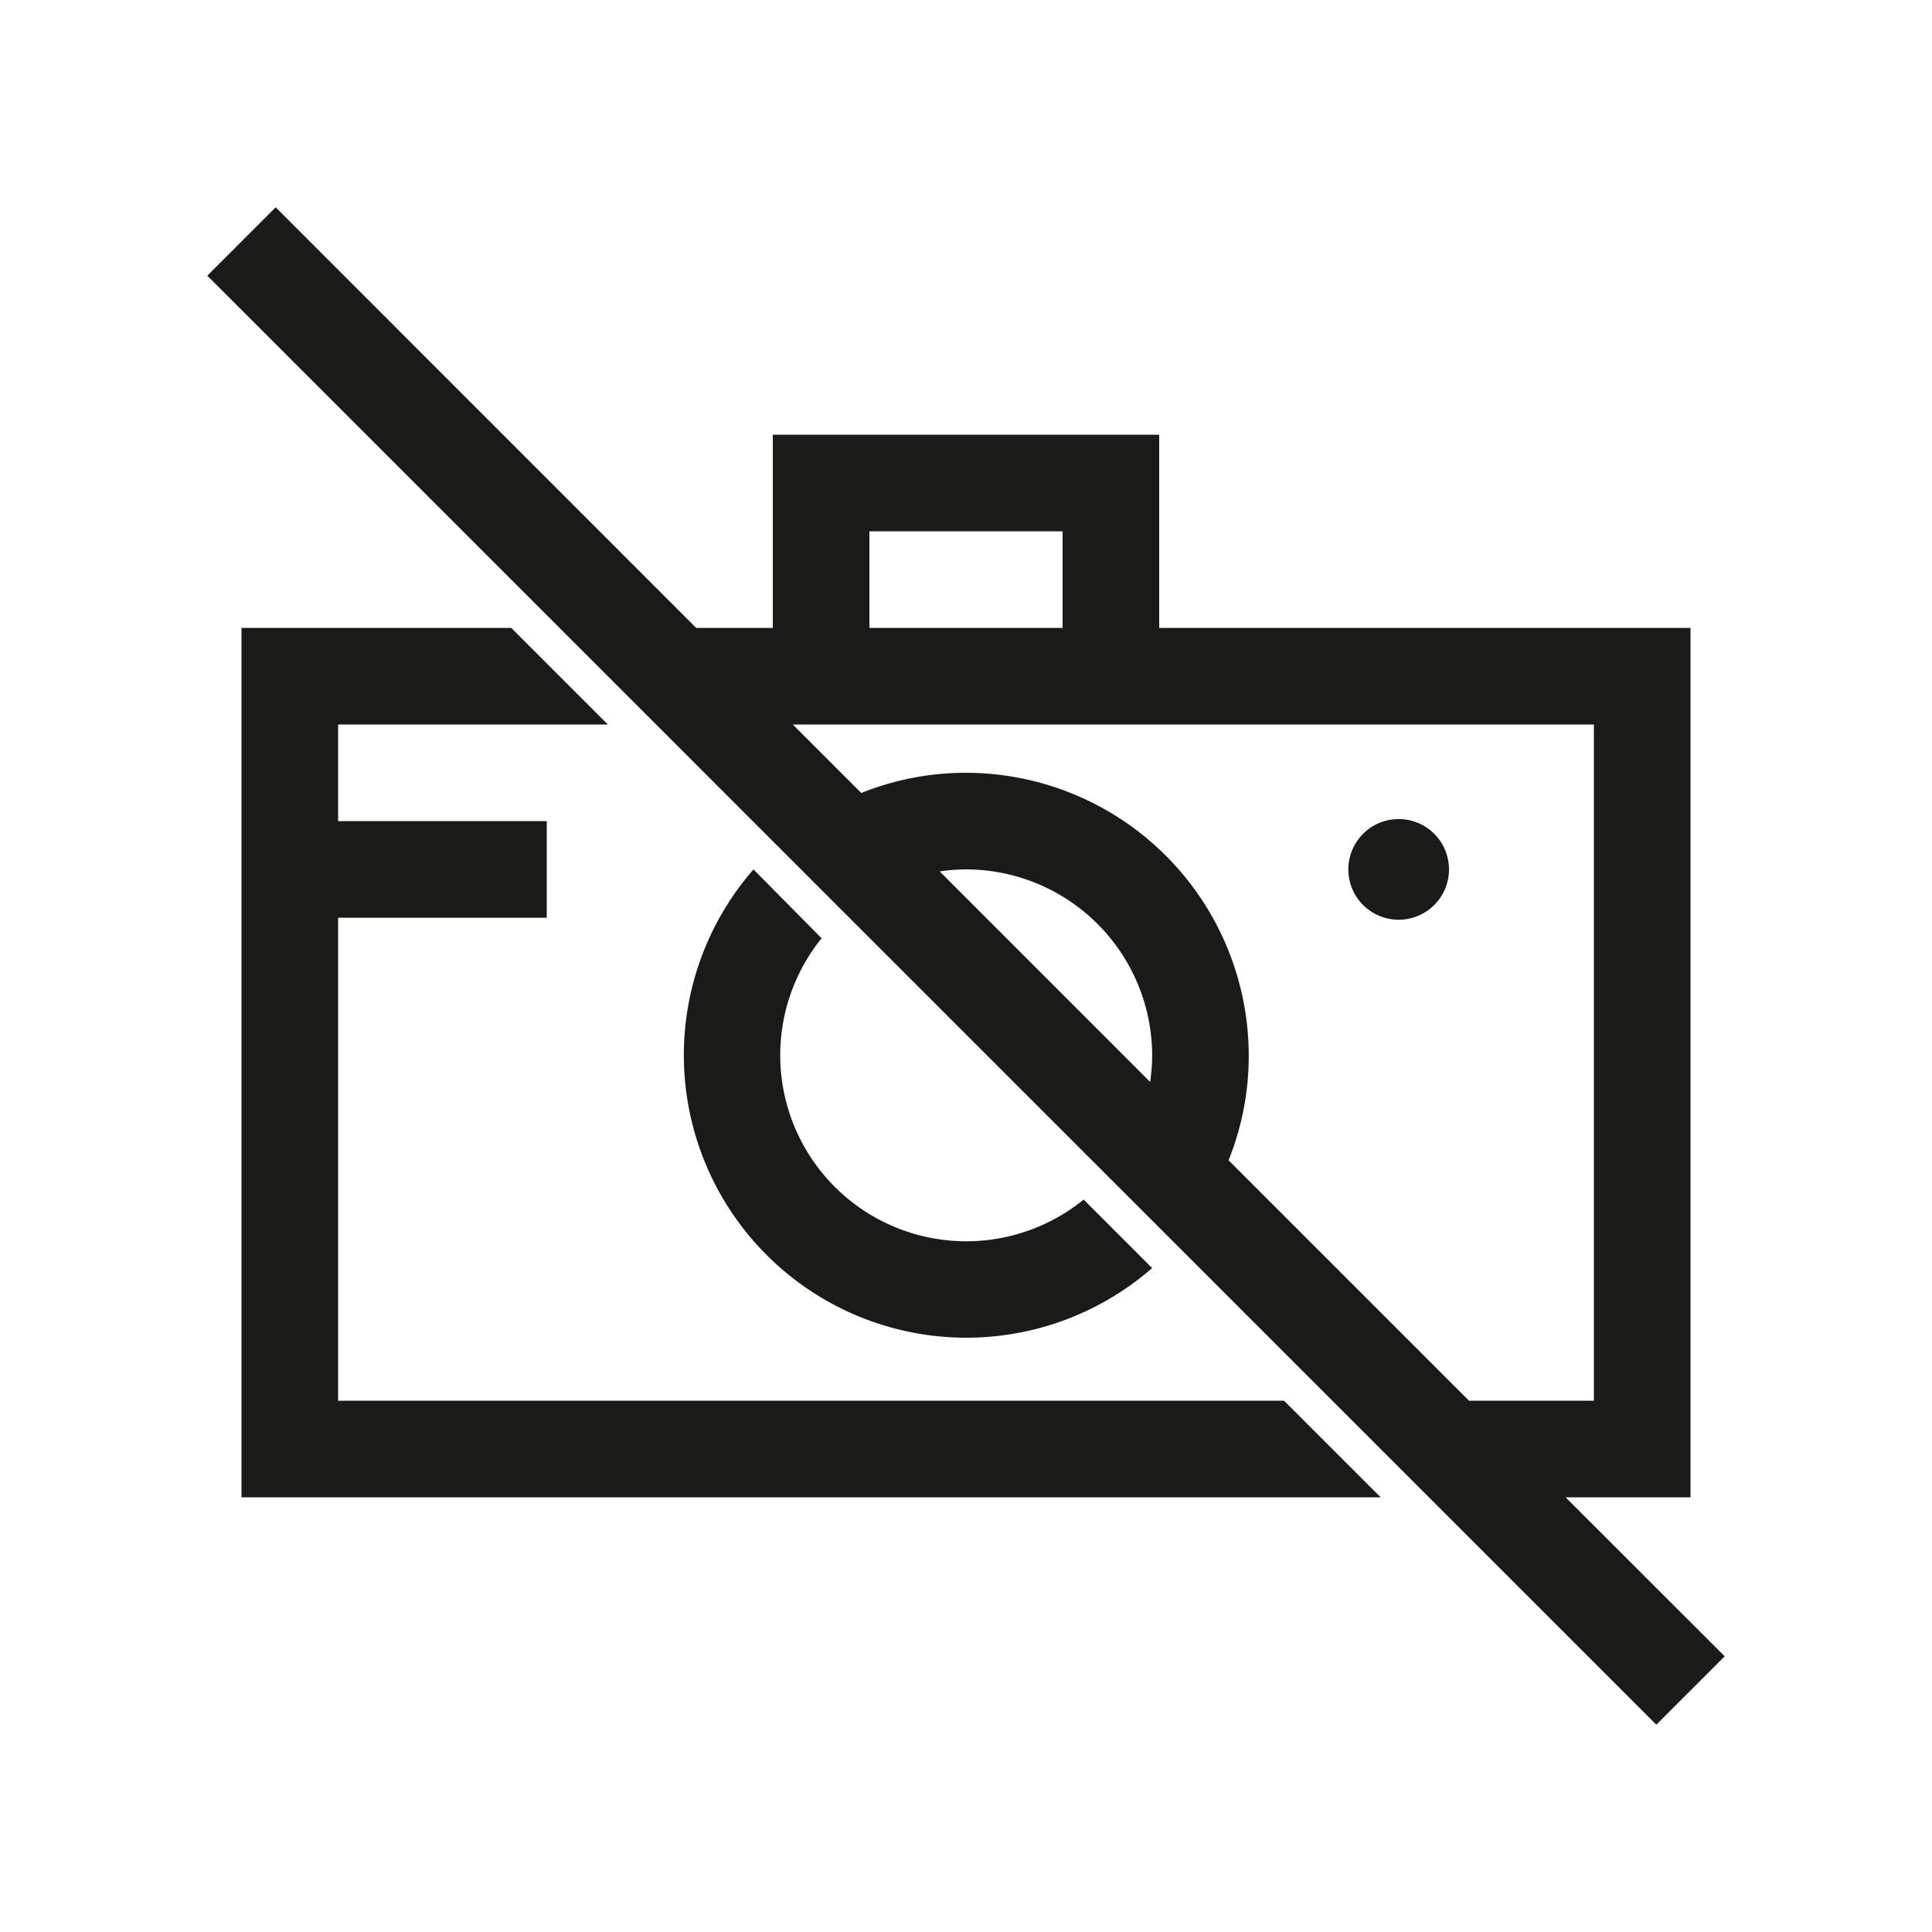
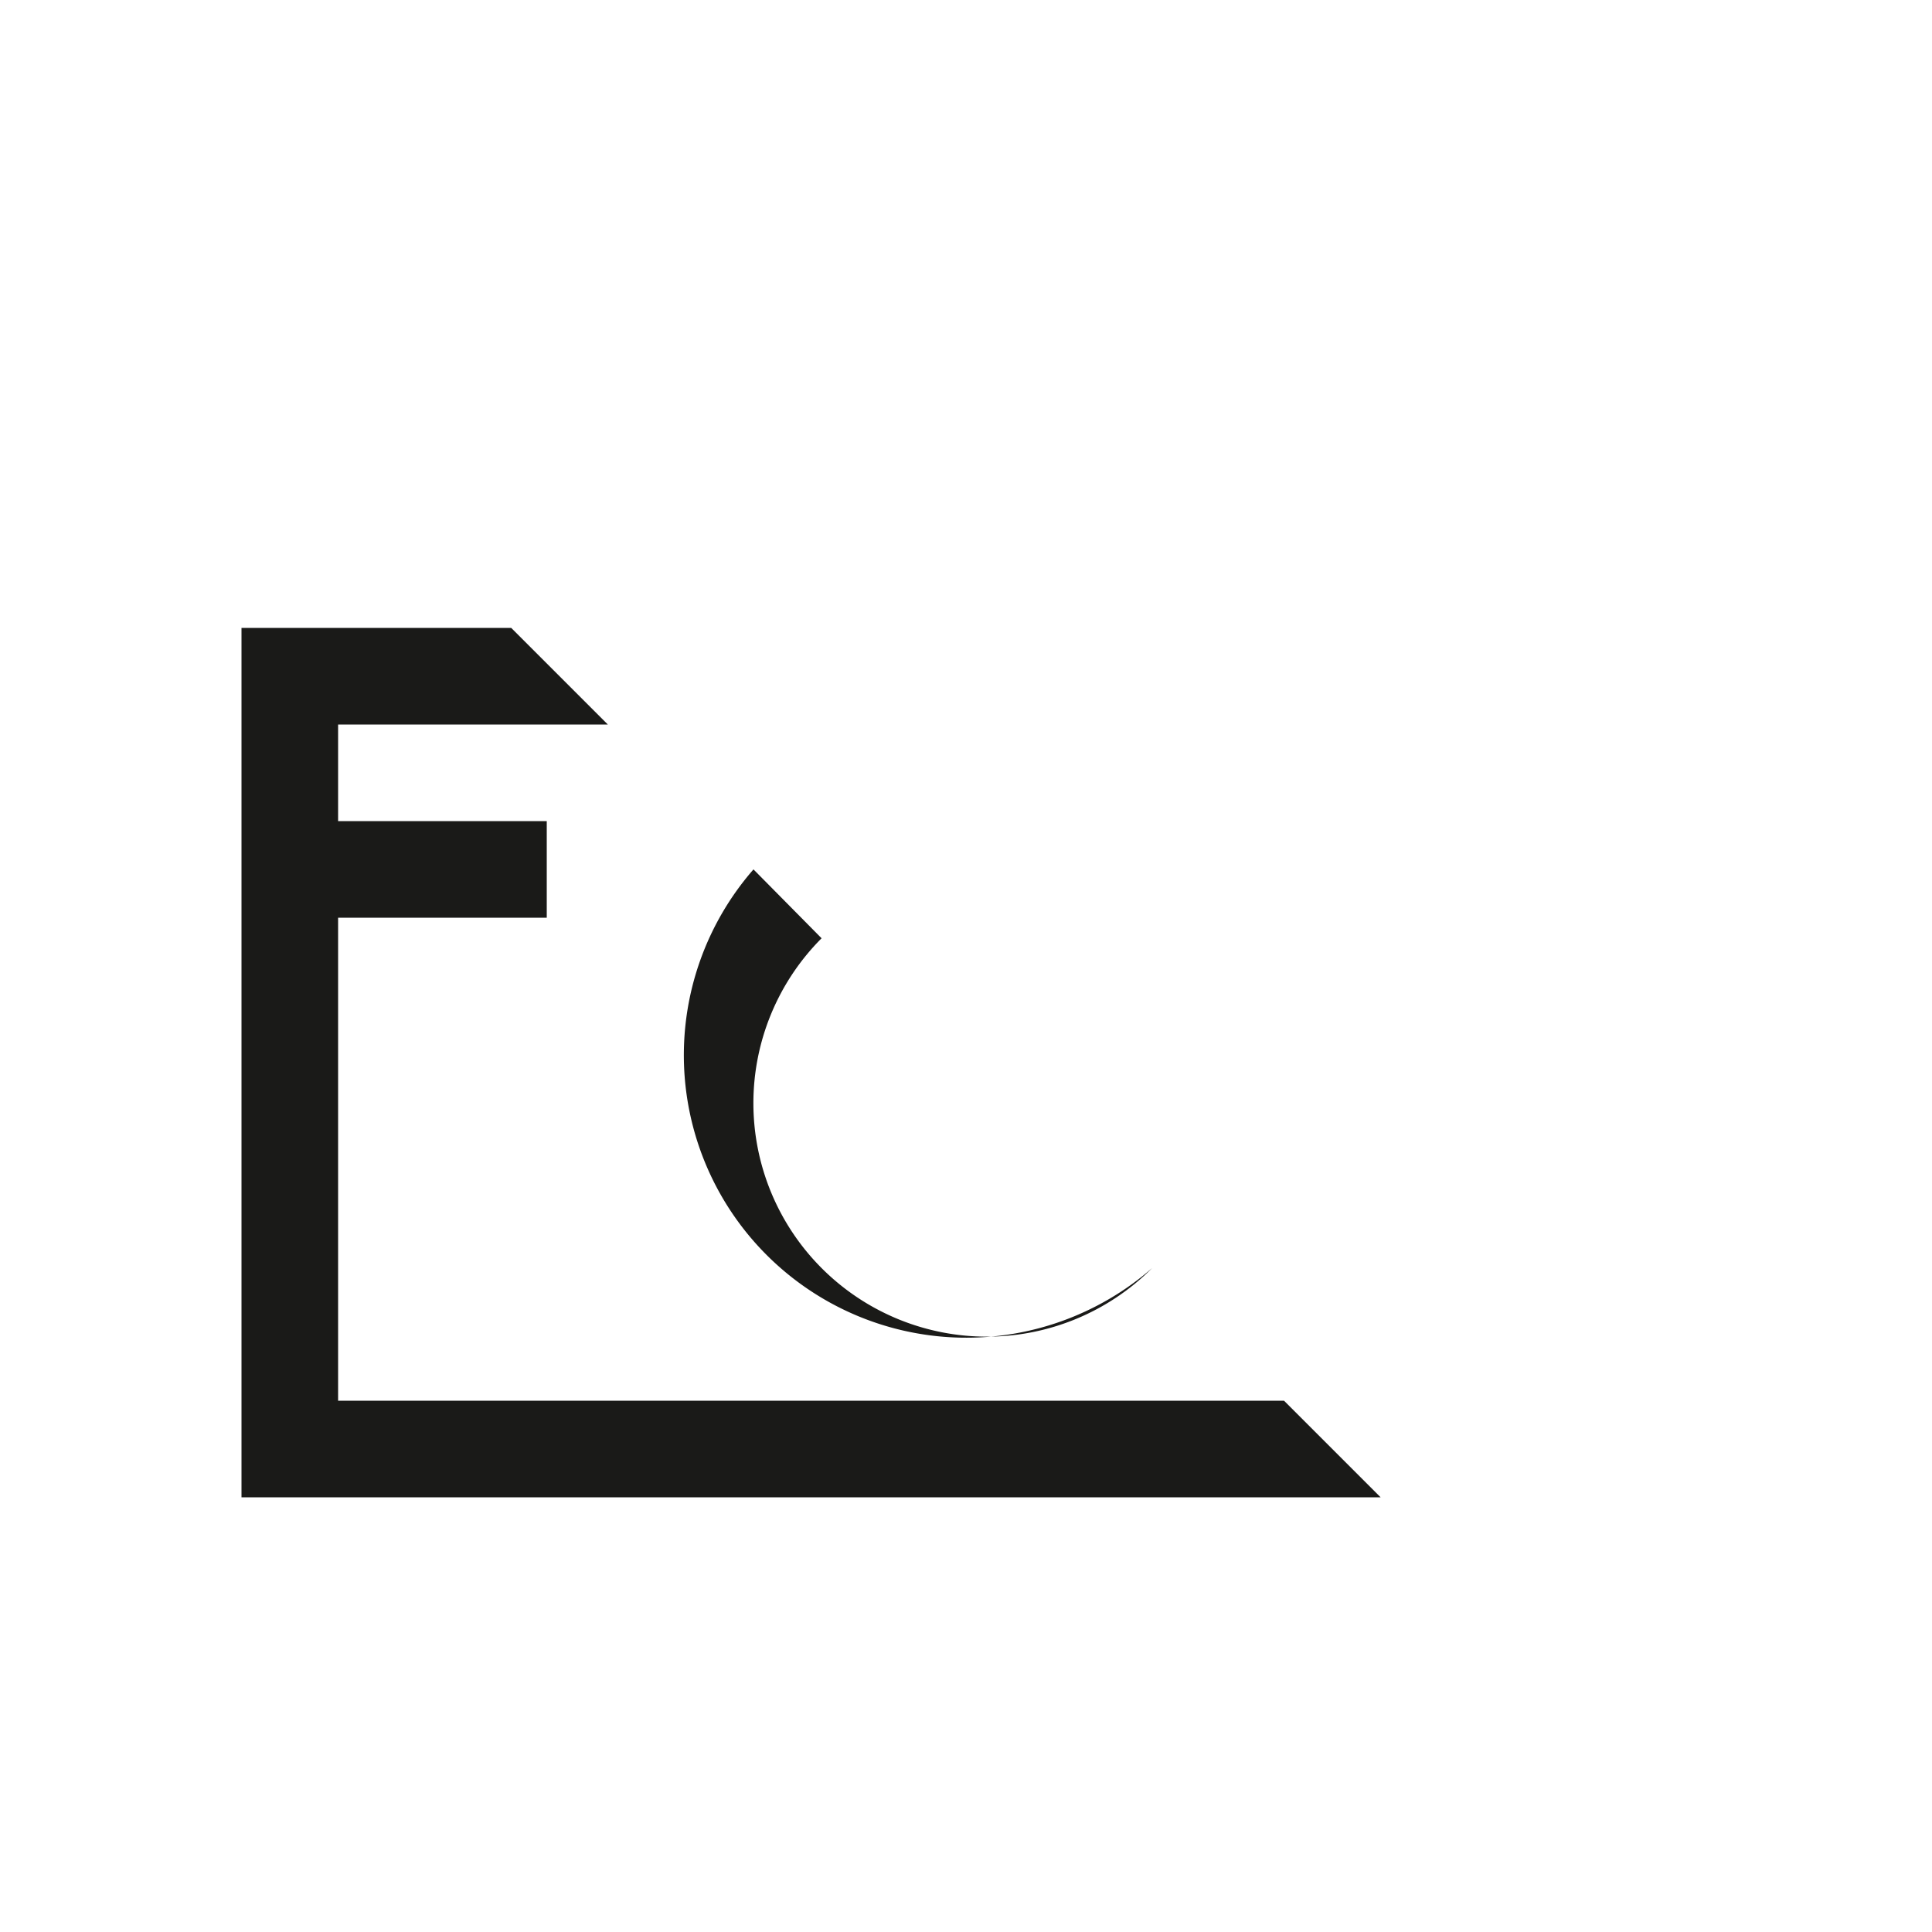
<svg xmlns="http://www.w3.org/2000/svg" id="Ebene_1" data-name="Ebene 1" viewBox="0 0 200 200">
  <defs>
    <style>.cls-1{fill:#1a1a18;}</style>
  </defs>
  <polygon class="cls-1" points="35 145 35 95 56.6 95 56.6 85 35 85 35 75 62.92 75 52.92 65 25 65 25 155 142.92 155 132.92 145 35 145" />
-   <path class="cls-1" d="M78,90a29.25,29.25,0,0,0,41.27,41.27l-7.09-7.09A19.26,19.26,0,0,1,85.05,97.13Z" />
-   <path class="cls-1" d="M144.79,95.21A5.21,5.21,0,1,0,139.58,90,5.21,5.21,0,0,0,144.79,95.21Z" />
-   <path class="cls-1" d="M162.07,155H175V65H120V45H80V65H72.07L28.54,21.46l-7.08,7.08,150,150,7.08-7.08ZM165,75v70H152.07l-24.89-24.89a28.94,28.94,0,0,0,2.09-10.84A29.3,29.3,0,0,0,100,80a28.94,28.94,0,0,0-10.84,2.09L82.07,75H165Zm-45.94,37L97.28,90.21A18.83,18.83,0,0,1,100,90a19.29,19.29,0,0,1,19.27,19.27A18.83,18.83,0,0,1,119.06,112ZM90,55h20V65H90Z" />
+   <path class="cls-1" d="M78,90a29.25,29.25,0,0,0,41.27,41.27A19.26,19.26,0,0,1,85.05,97.13Z" />
</svg>